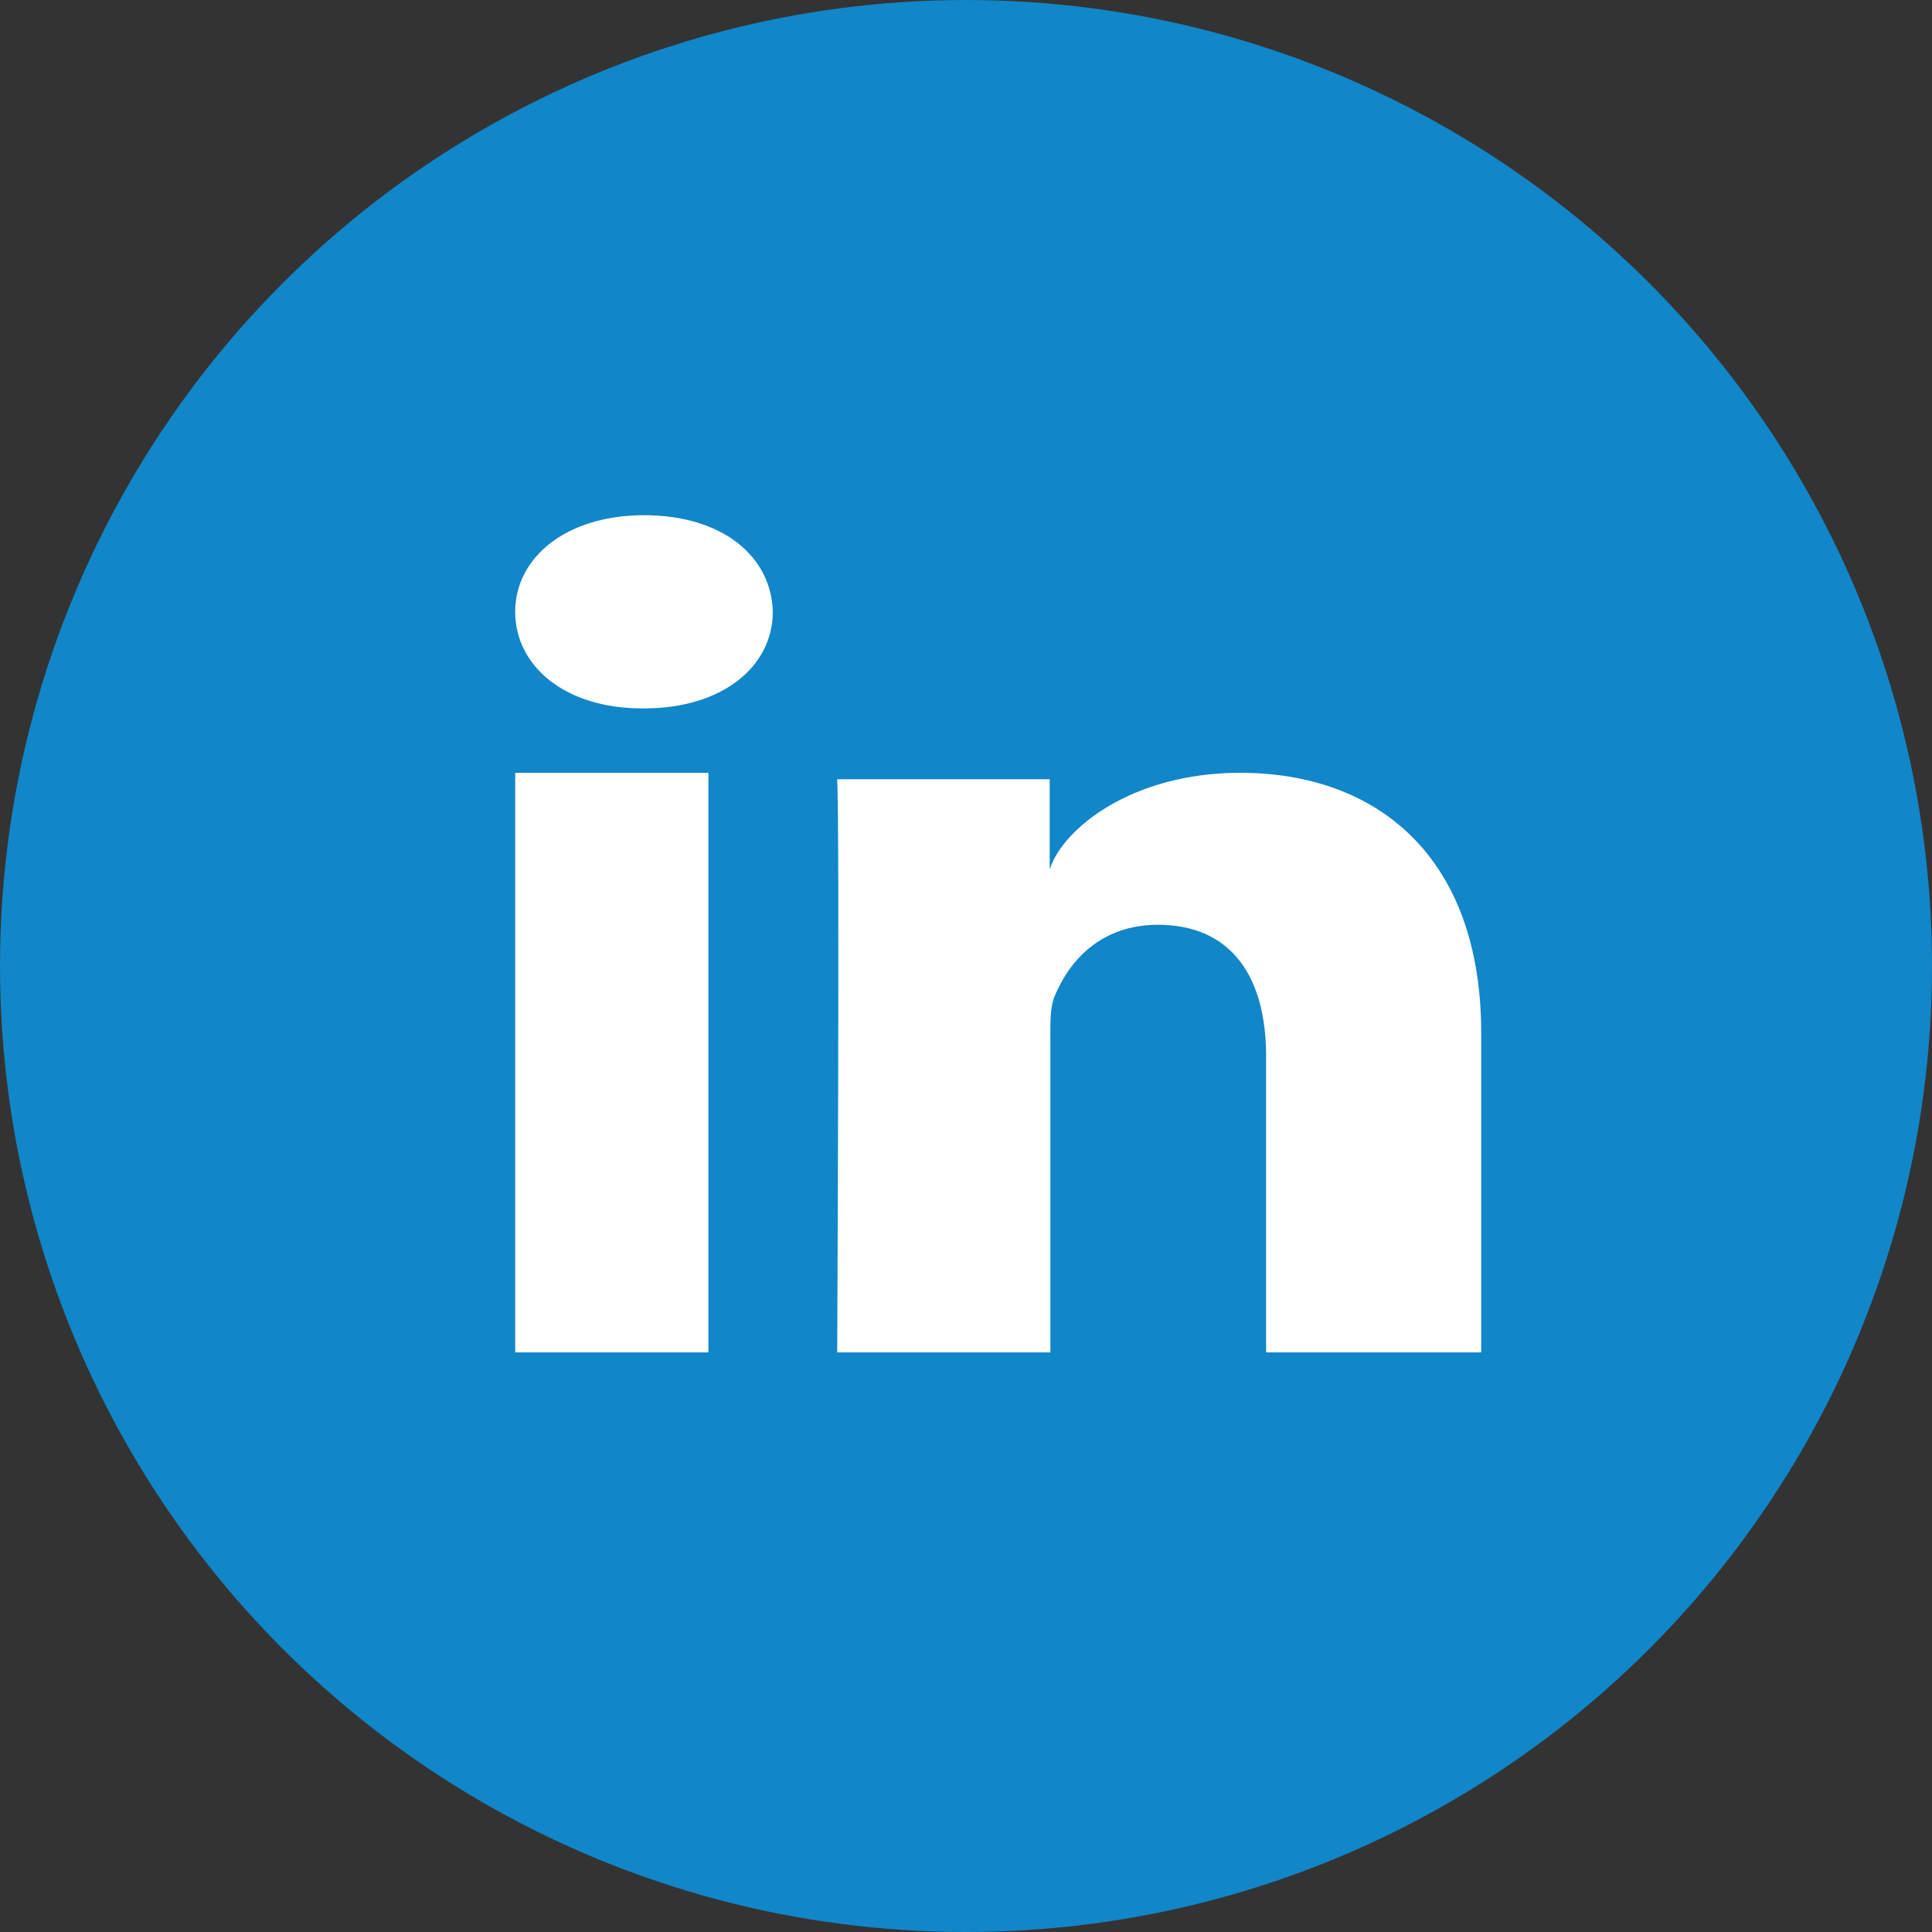
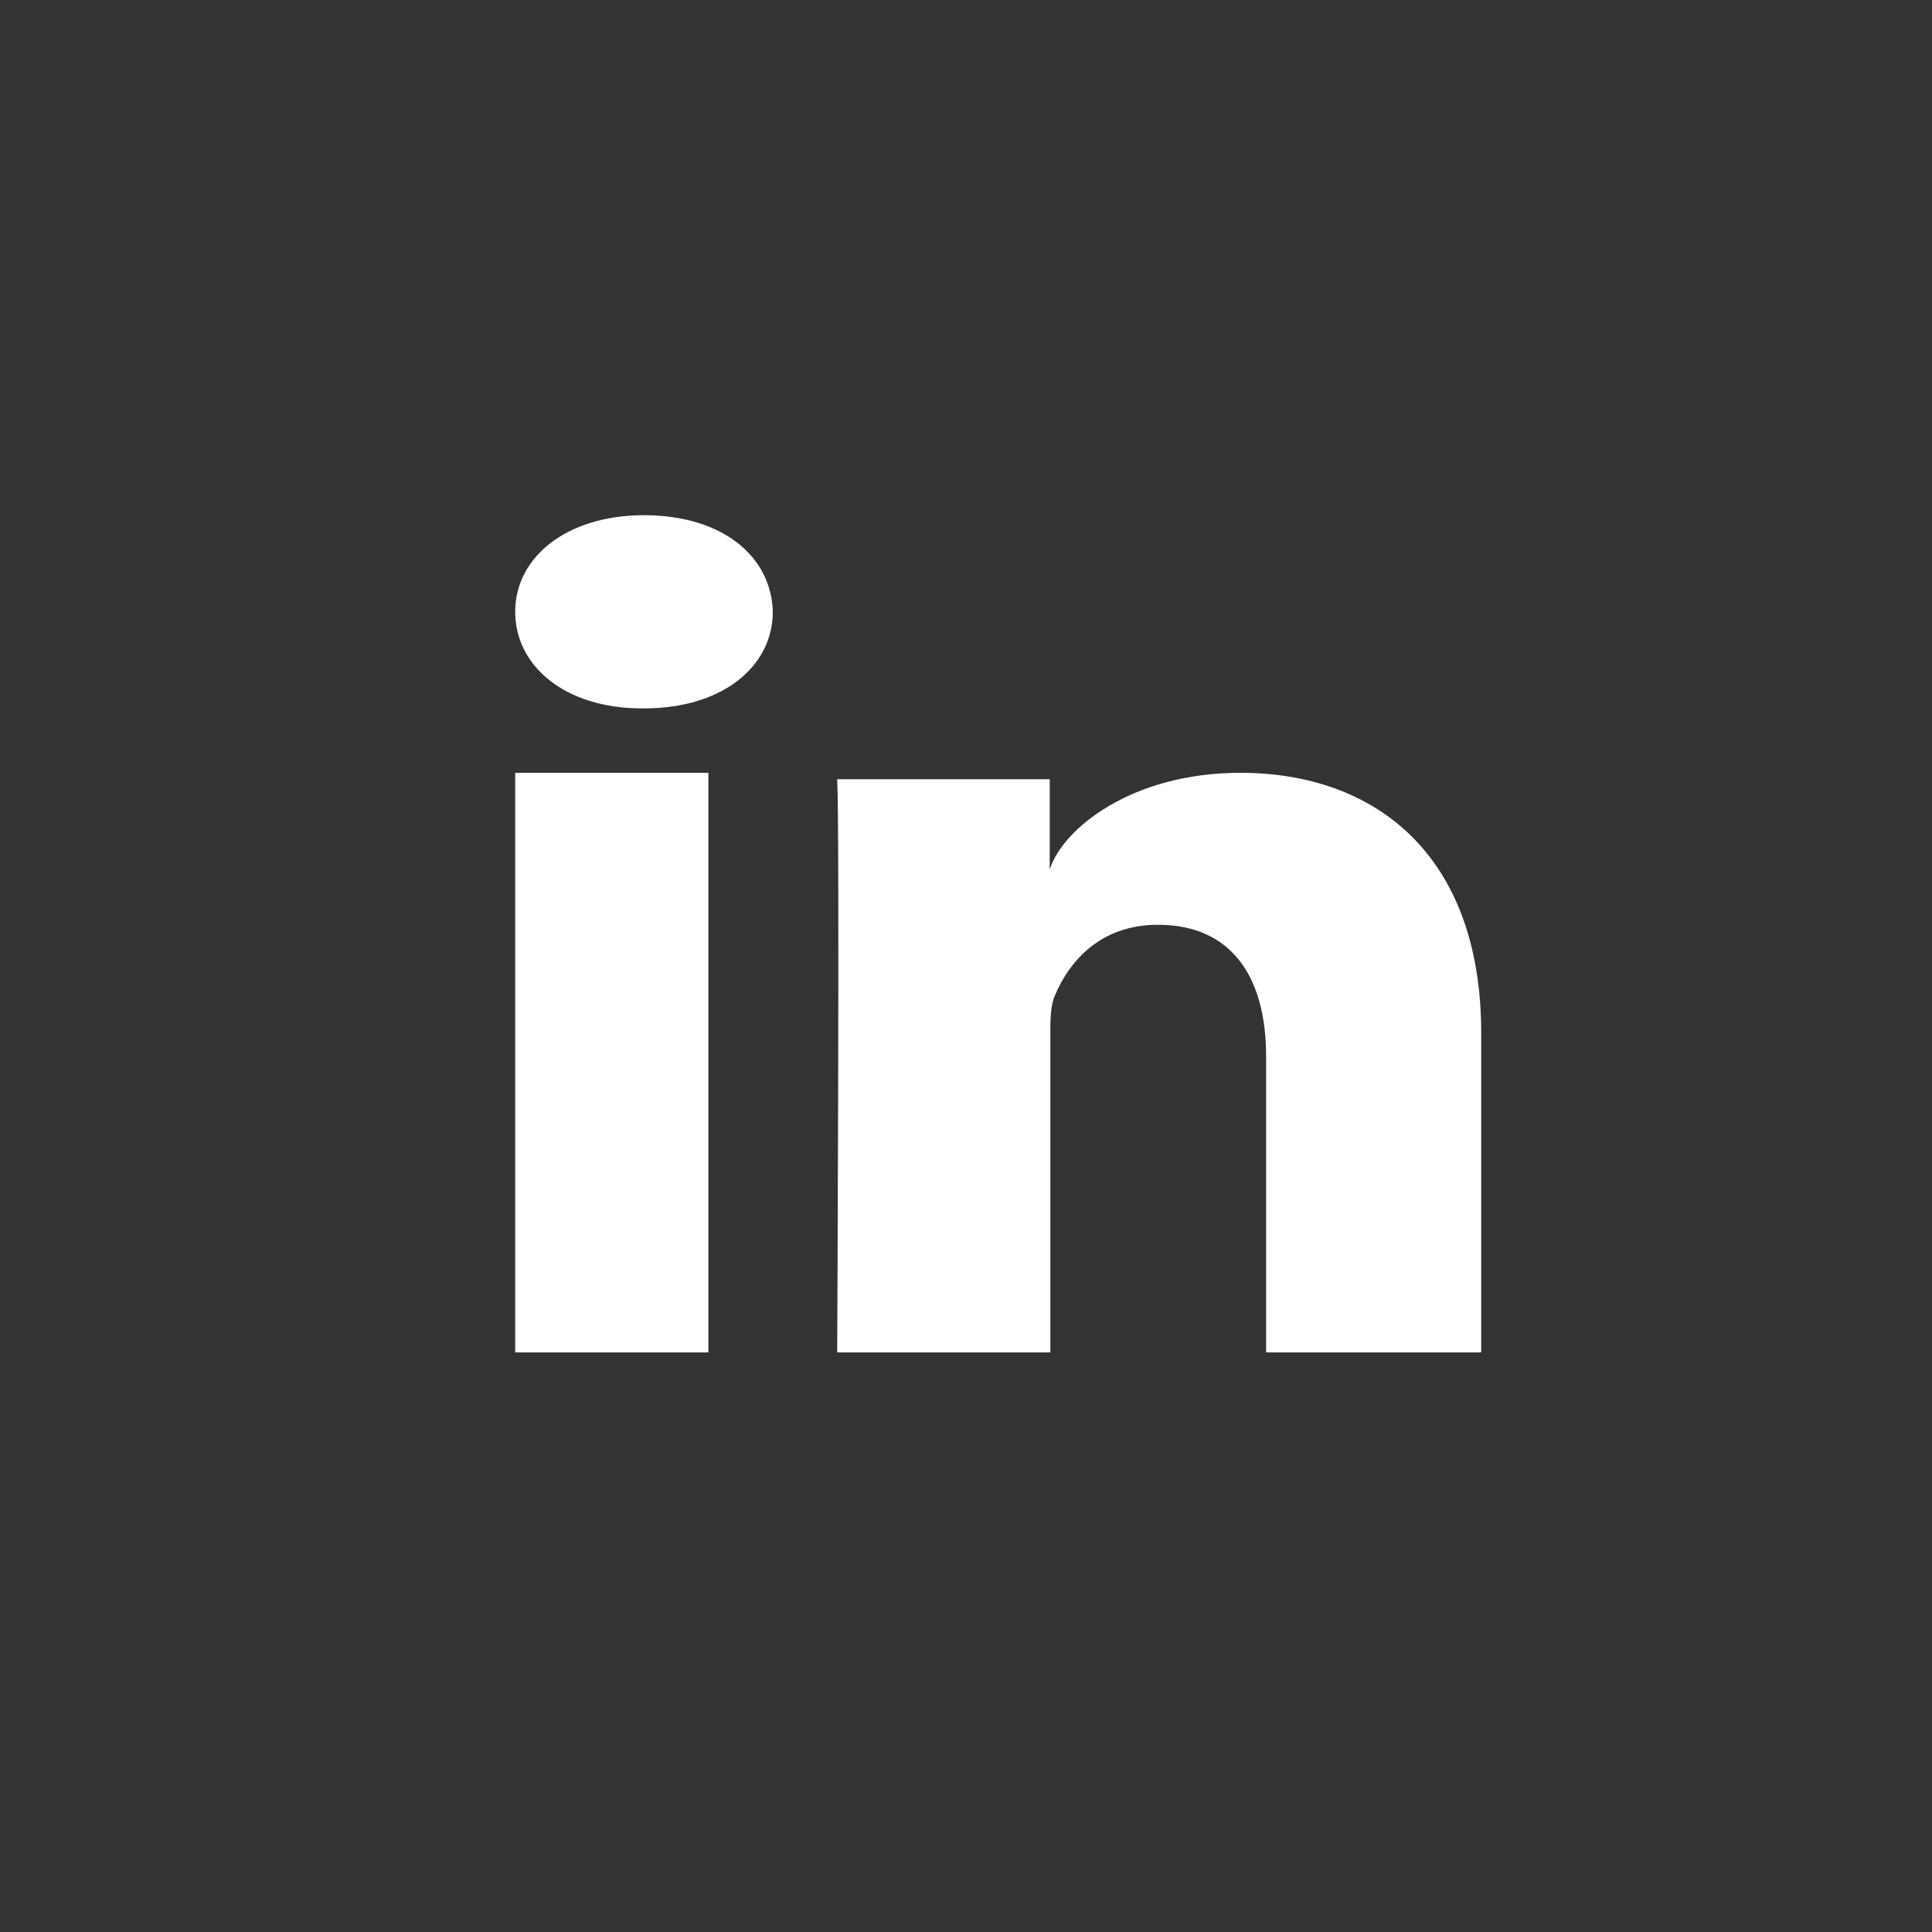
<svg xmlns="http://www.w3.org/2000/svg" width="30" height="30">
  <rect width="100%" height="100%" fill="#333333" stroke="none" />
  <title>linkedin_icon</title>
  <desc>Created with Sketch.</desc>
  <g fill="none">
    <g>
      <g>
        <g>
          <g>
            <g>
              <g transform="translate(0 0)">
-                 <circle cx="15" cy="15" r="15" fill="#1186C8" />
                <path fill="#fff" d="M23 21h-3.34v-4.6c0-1.22-.53-2.04-1.68-2.04-.88 0-1.37.55-1.6 1.1-.08.18-.07.45-.07.72V21H13s.04-8.17 0-8.9h3.3v1.4c.2-.63 1.27-1.5 2.96-1.5 2.1 0 3.74 1.28 3.74 4.04V21zM10 11h-.03C8.77 11 8 10.34 8 9.5c0-.85.8-1.5 2-1.5 1.23 0 1.98.65 2 1.5 0 .84-.77 1.5-2 1.5zM8 21h3v-9H8v9z" />
              </g>
            </g>
          </g>
        </g>
      </g>
    </g>
  </g>
</svg>